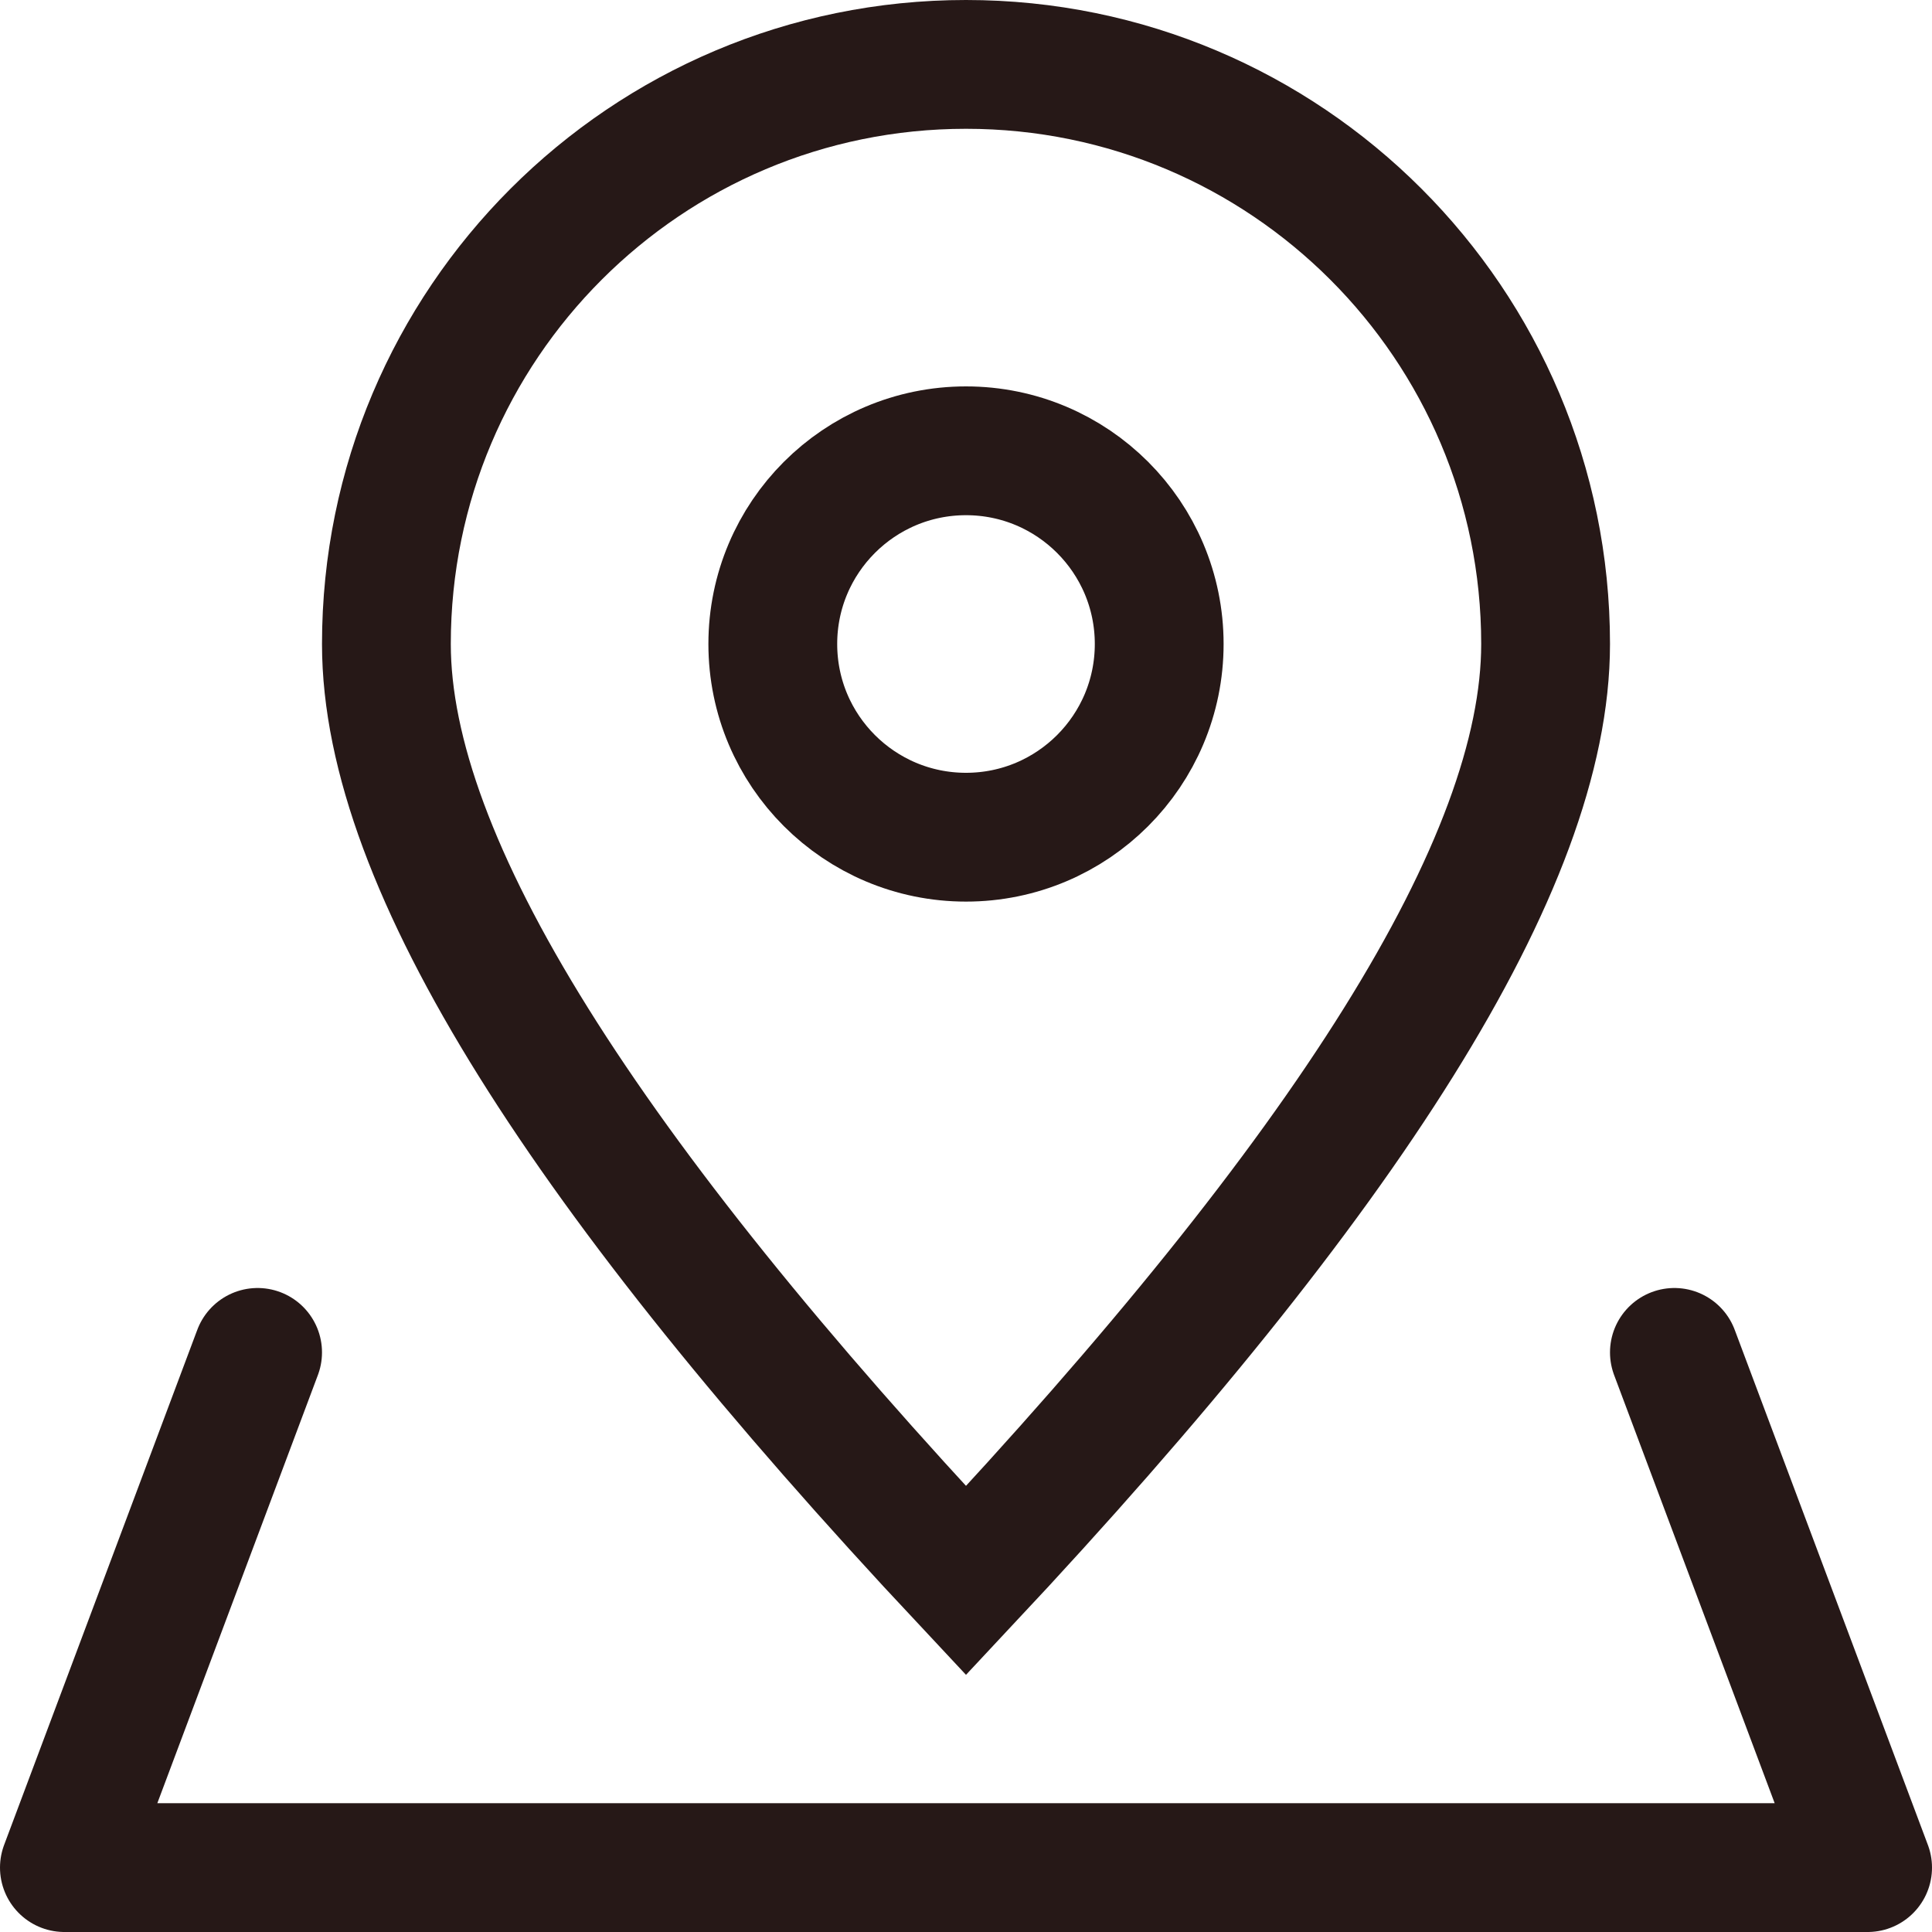
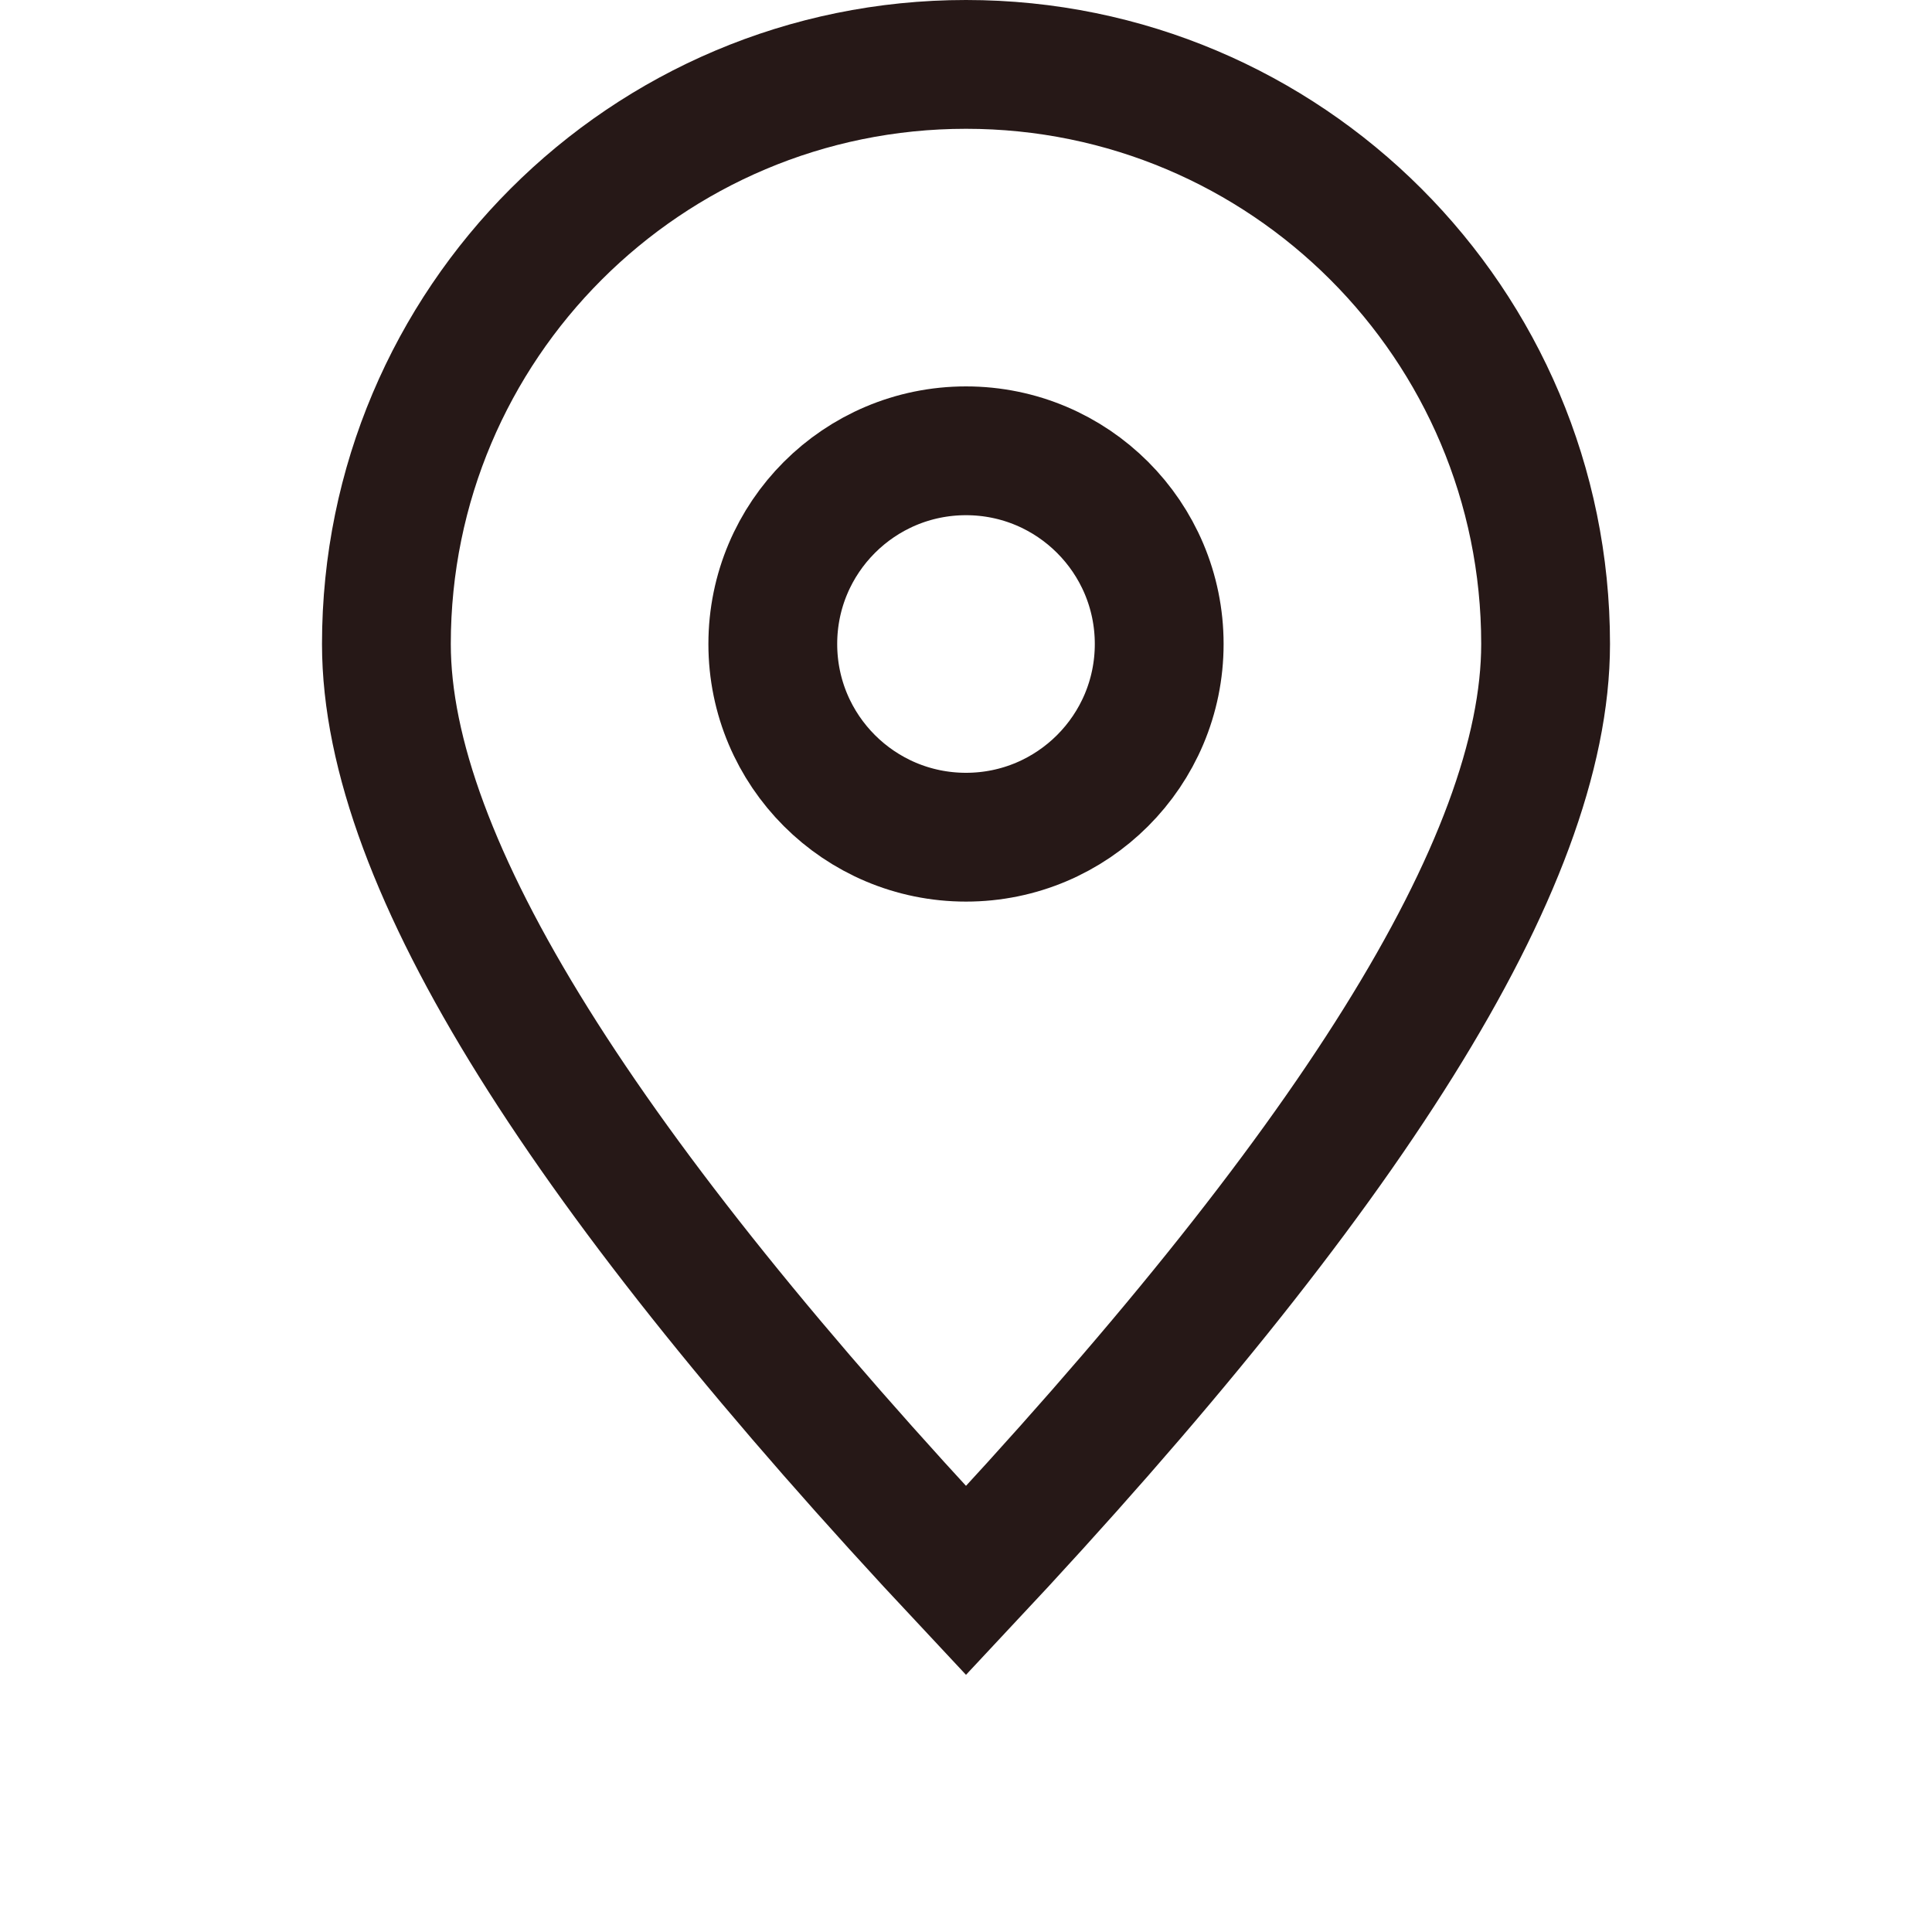
<svg xmlns="http://www.w3.org/2000/svg" width="30px" height="30px" viewBox="0 0 30 30" version="1.1">
  <title>icon/30/track</title>
  <g id="icon/30/track" stroke="none" stroke-width="1" fill="none" fill-rule="evenodd">
    <g id="Icon" transform="translate(1, 0)" stroke="#261817" stroke-width="2">
      <circle id="Oval-Copy" cx="14" cy="10" r="3" />
      <path d="M14,1 C16.485,1 18.735,2.007 20.364,3.636 C21.993,5.265 23,7.515 23,10 C23,13.408 19.908,18.238 14,24.544 C8.092,18.237 5,13.408 5,10 C5,7.515 6.007,5.265 7.636,3.636 C9.265,2.007 11.515,1 14,1 Z" id="Oval-Copy-2" />
-       <polyline id="Path" stroke-linecap="round" stroke-linejoin="round" points="3 21 -3.88578059e-16 29 28 29 25 21" />
    </g>
  </g>
</svg>